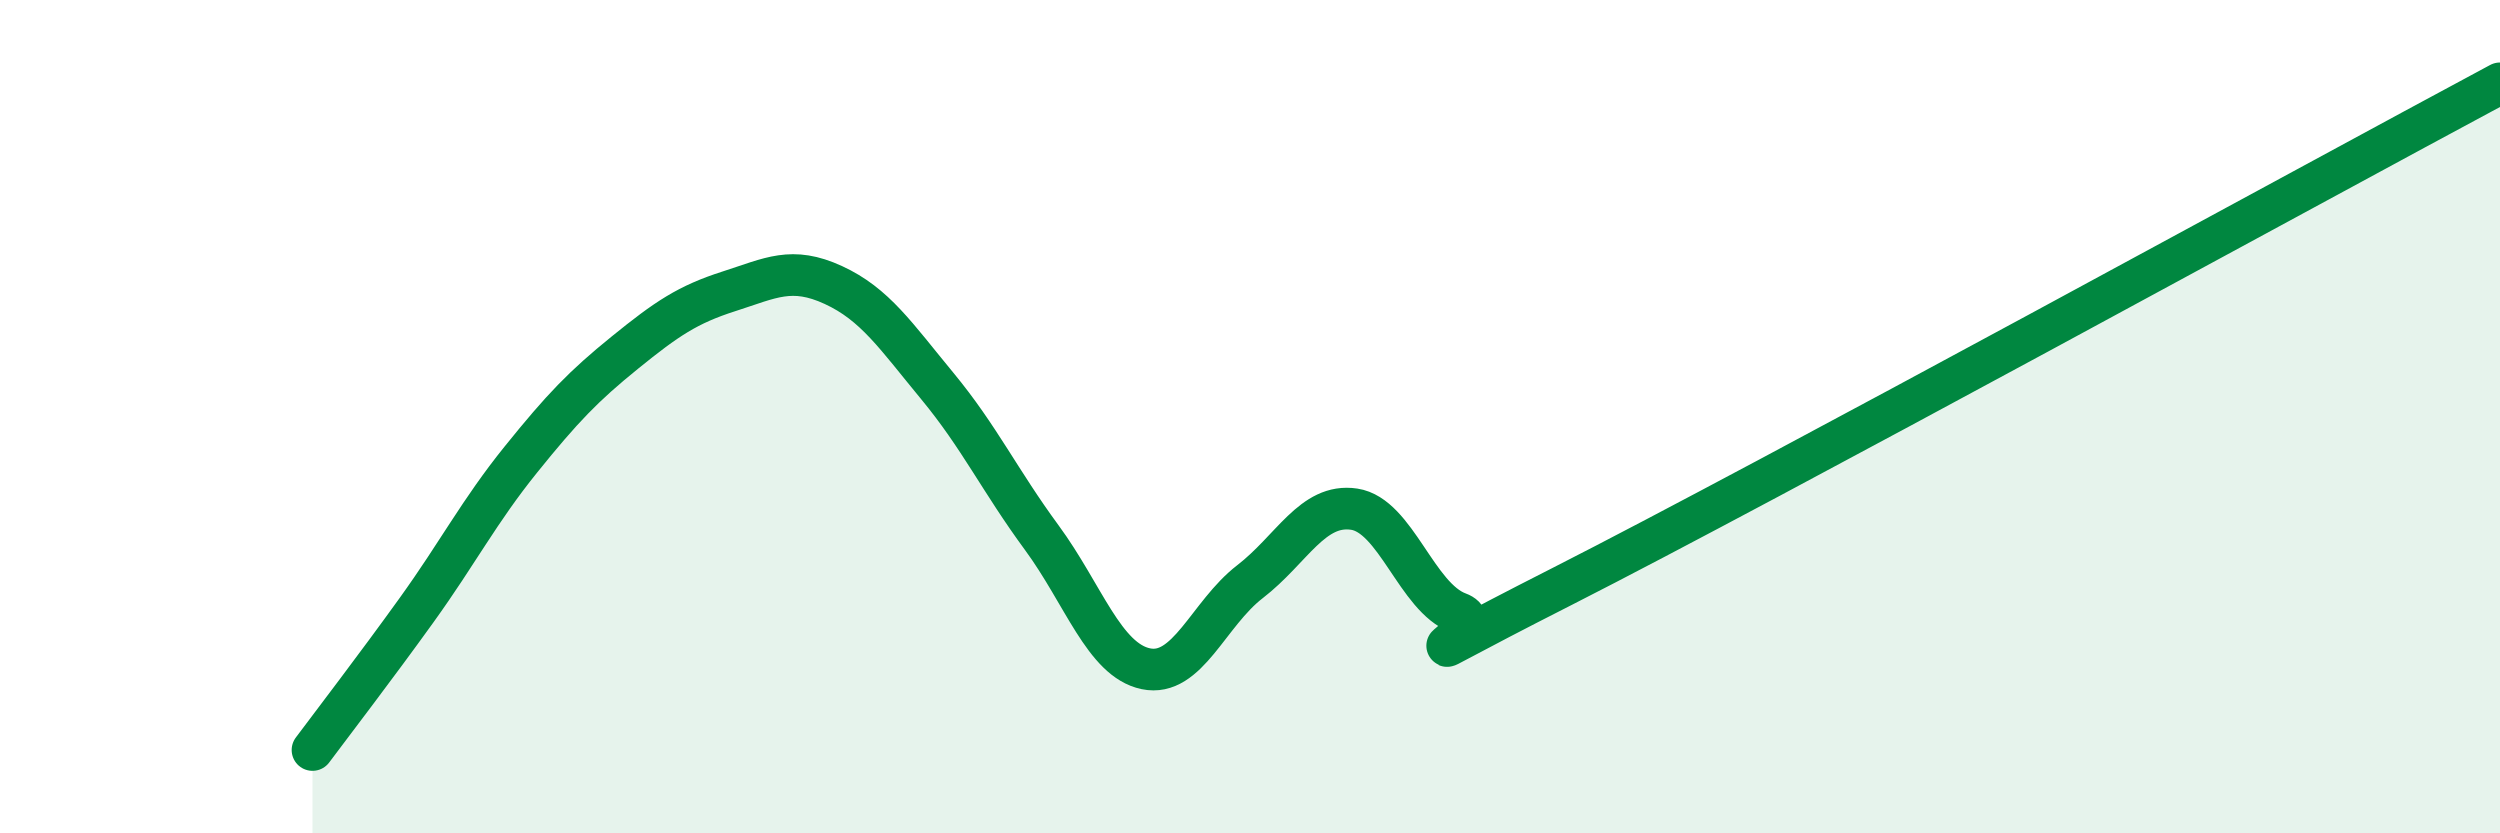
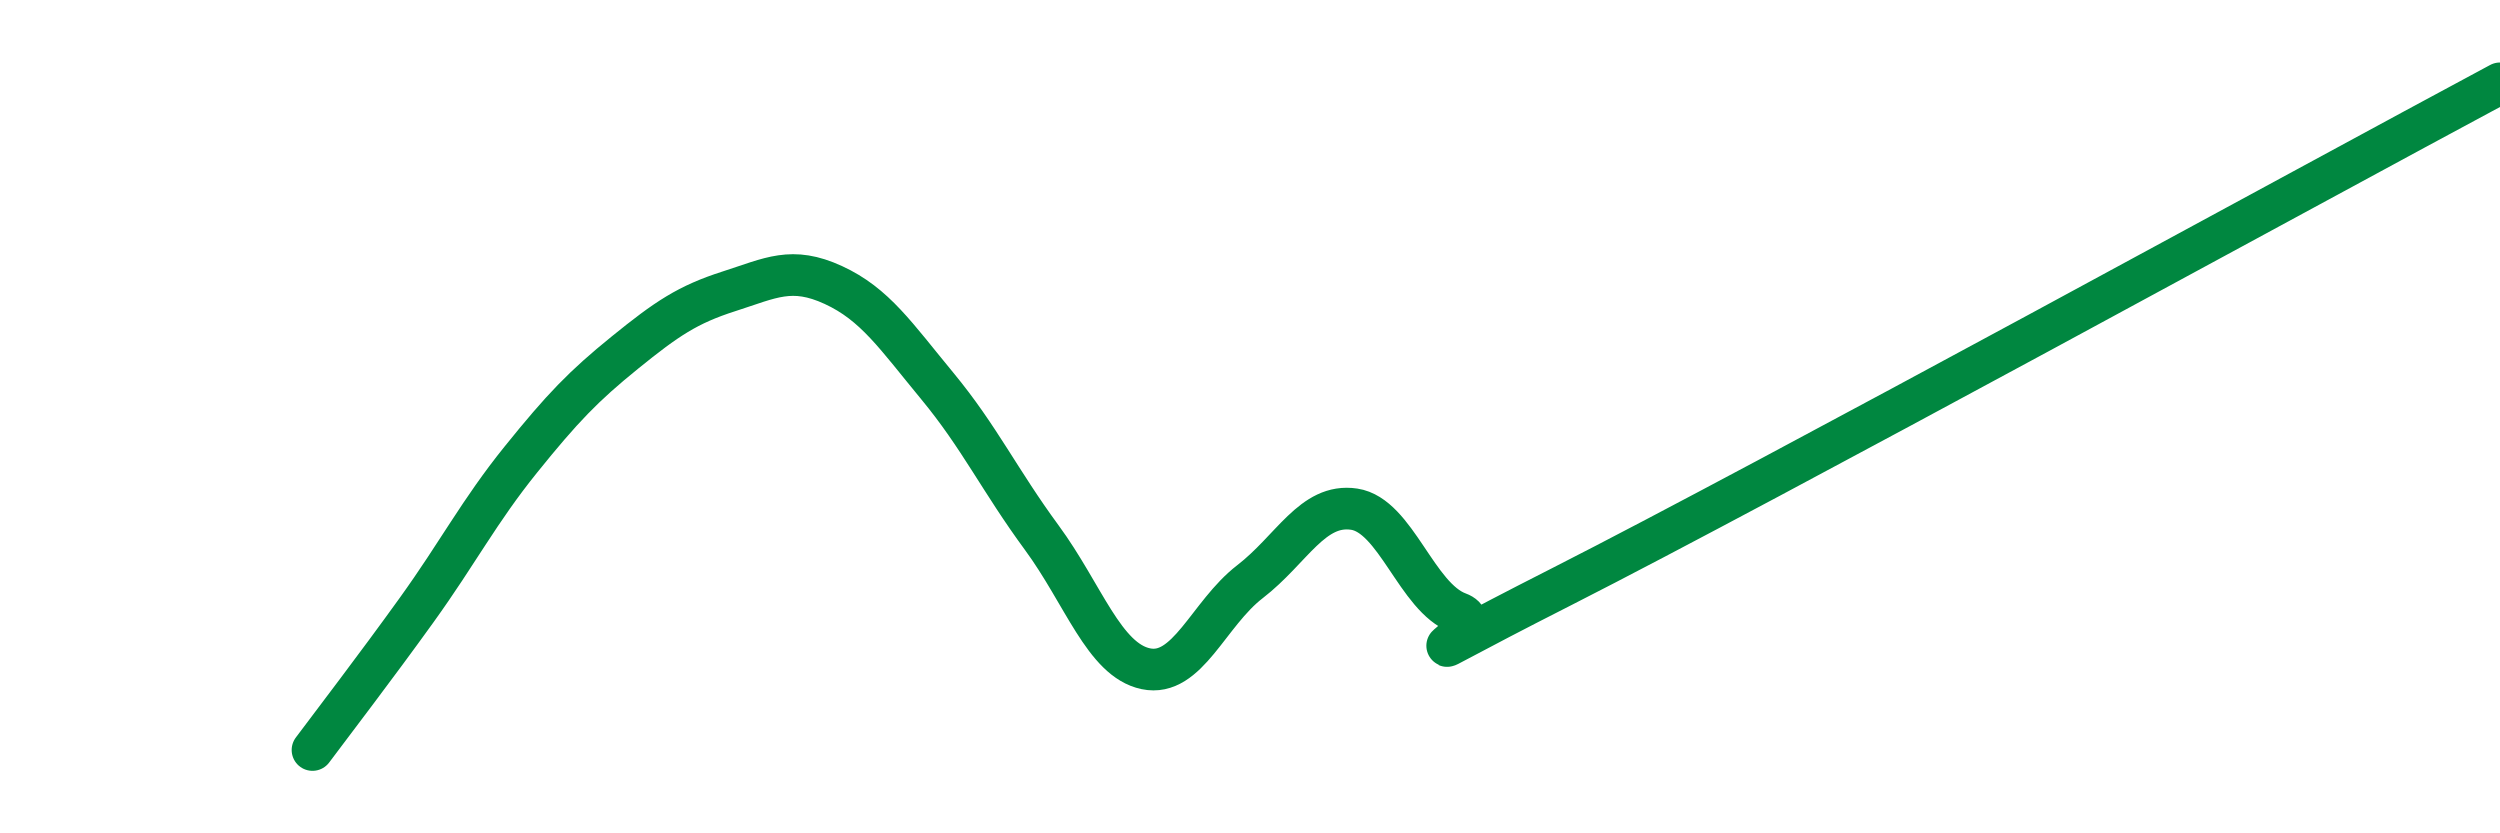
<svg xmlns="http://www.w3.org/2000/svg" width="60" height="20" viewBox="0 0 60 20">
-   <path d="M 7.5,18 C 8,17.33 9,16.03 10,14.64 C 11,13.25 11.5,12.27 12.5,11.03 C 13.5,9.79 14,9.27 15,8.46 C 16,7.65 16.5,7.31 17.5,6.99 C 18.5,6.67 19,6.38 20,6.84 C 21,7.3 21.5,8.06 22.5,9.27 C 23.5,10.48 24,11.54 25,12.9 C 26,14.26 26.5,15.84 27.5,16.05 C 28.5,16.26 29,14.73 30,13.96 C 31,13.19 31.5,12.07 32.5,12.22 C 33.5,12.37 34,14.34 35,14.71 C 36,15.08 32.5,16.61 37.5,14.07 C 42.5,11.53 55.5,4.41 60,2L60 20L7.5 20Z" fill="#008740" opacity="0.1" stroke-linecap="round" stroke-linejoin="round" />
  <path d="M 7.5,18 C 8,17.33 9,16.03 10,14.64 C 11,13.25 11.5,12.27 12.5,11.03 C 13.5,9.79 14,9.27 15,8.46 C 16,7.65 16.5,7.31 17.5,6.99 C 18.5,6.67 19,6.38 20,6.84 C 21,7.3 21.5,8.06 22.5,9.27 C 23.5,10.48 24,11.54 25,12.9 C 26,14.26 26.5,15.84 27.5,16.05 C 28.5,16.26 29,14.73 30,13.96 C 31,13.19 31.5,12.07 32.5,12.22 C 33.5,12.37 34,14.34 35,14.71 C 36,15.08 32.5,16.61 37.5,14.07 C 42.5,11.53 55.5,4.41 60,2" stroke="#008740" stroke-width="1" fill="none" stroke-linecap="round" stroke-linejoin="round" />
</svg>